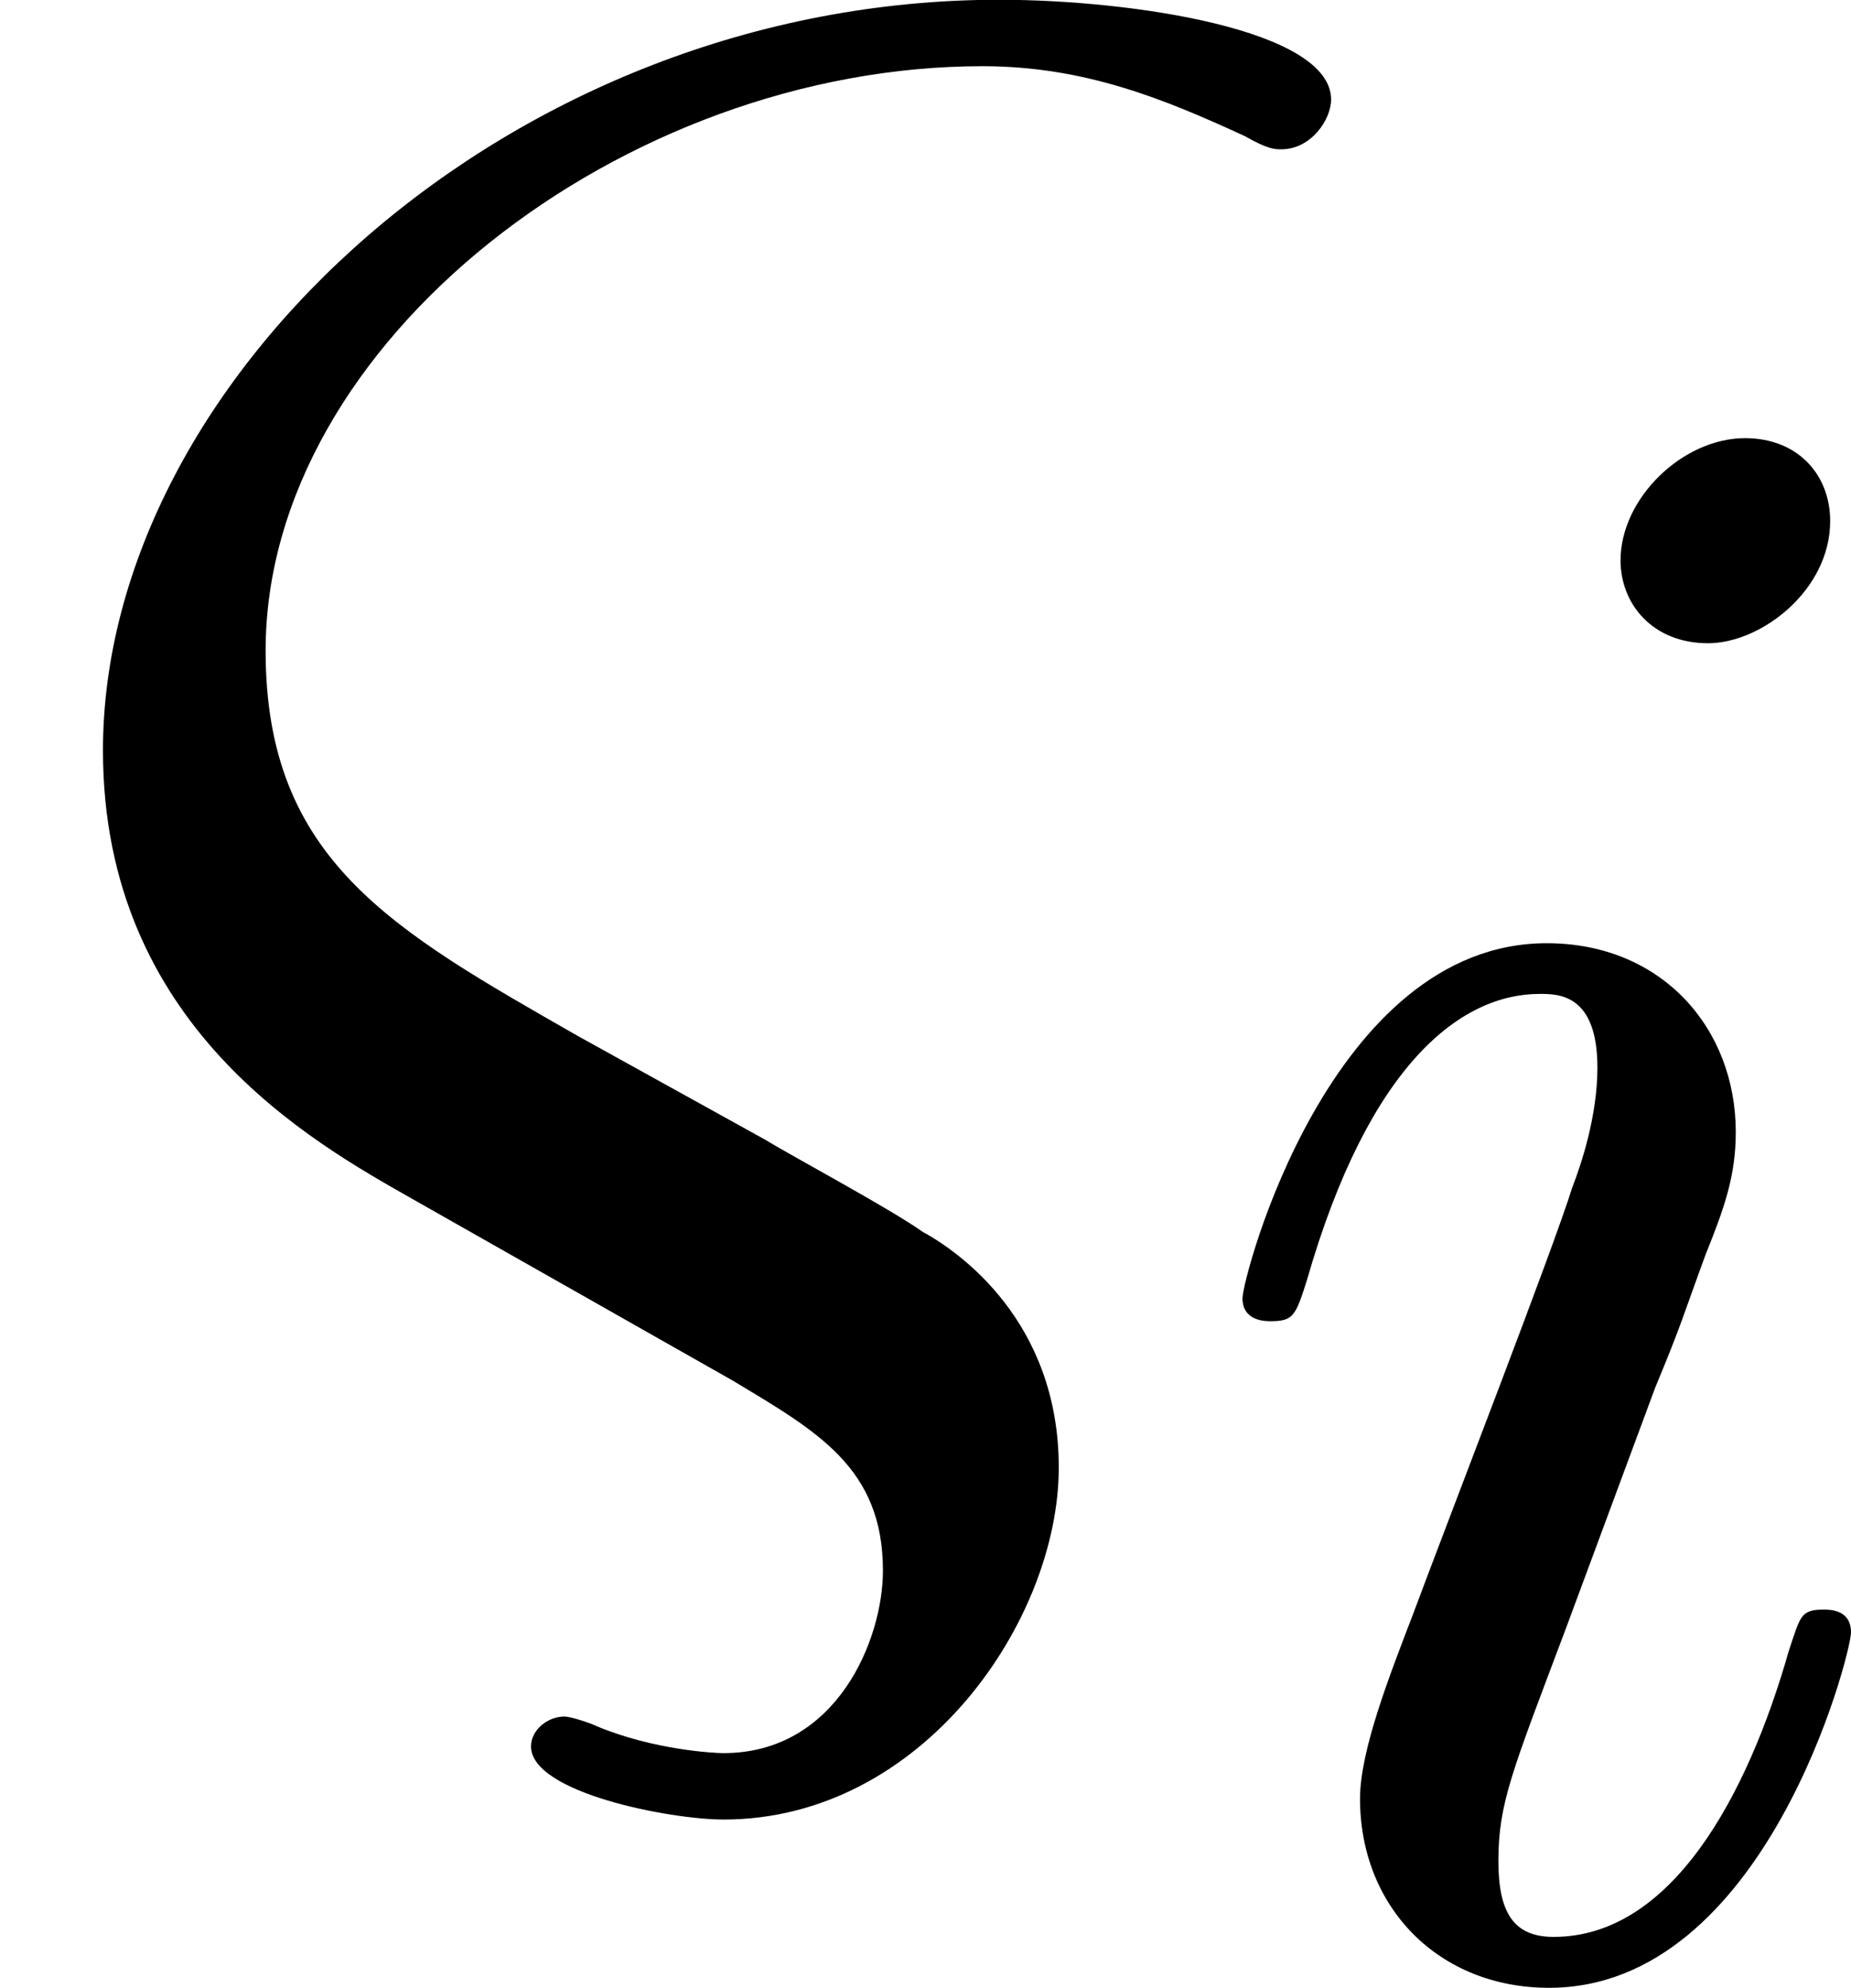
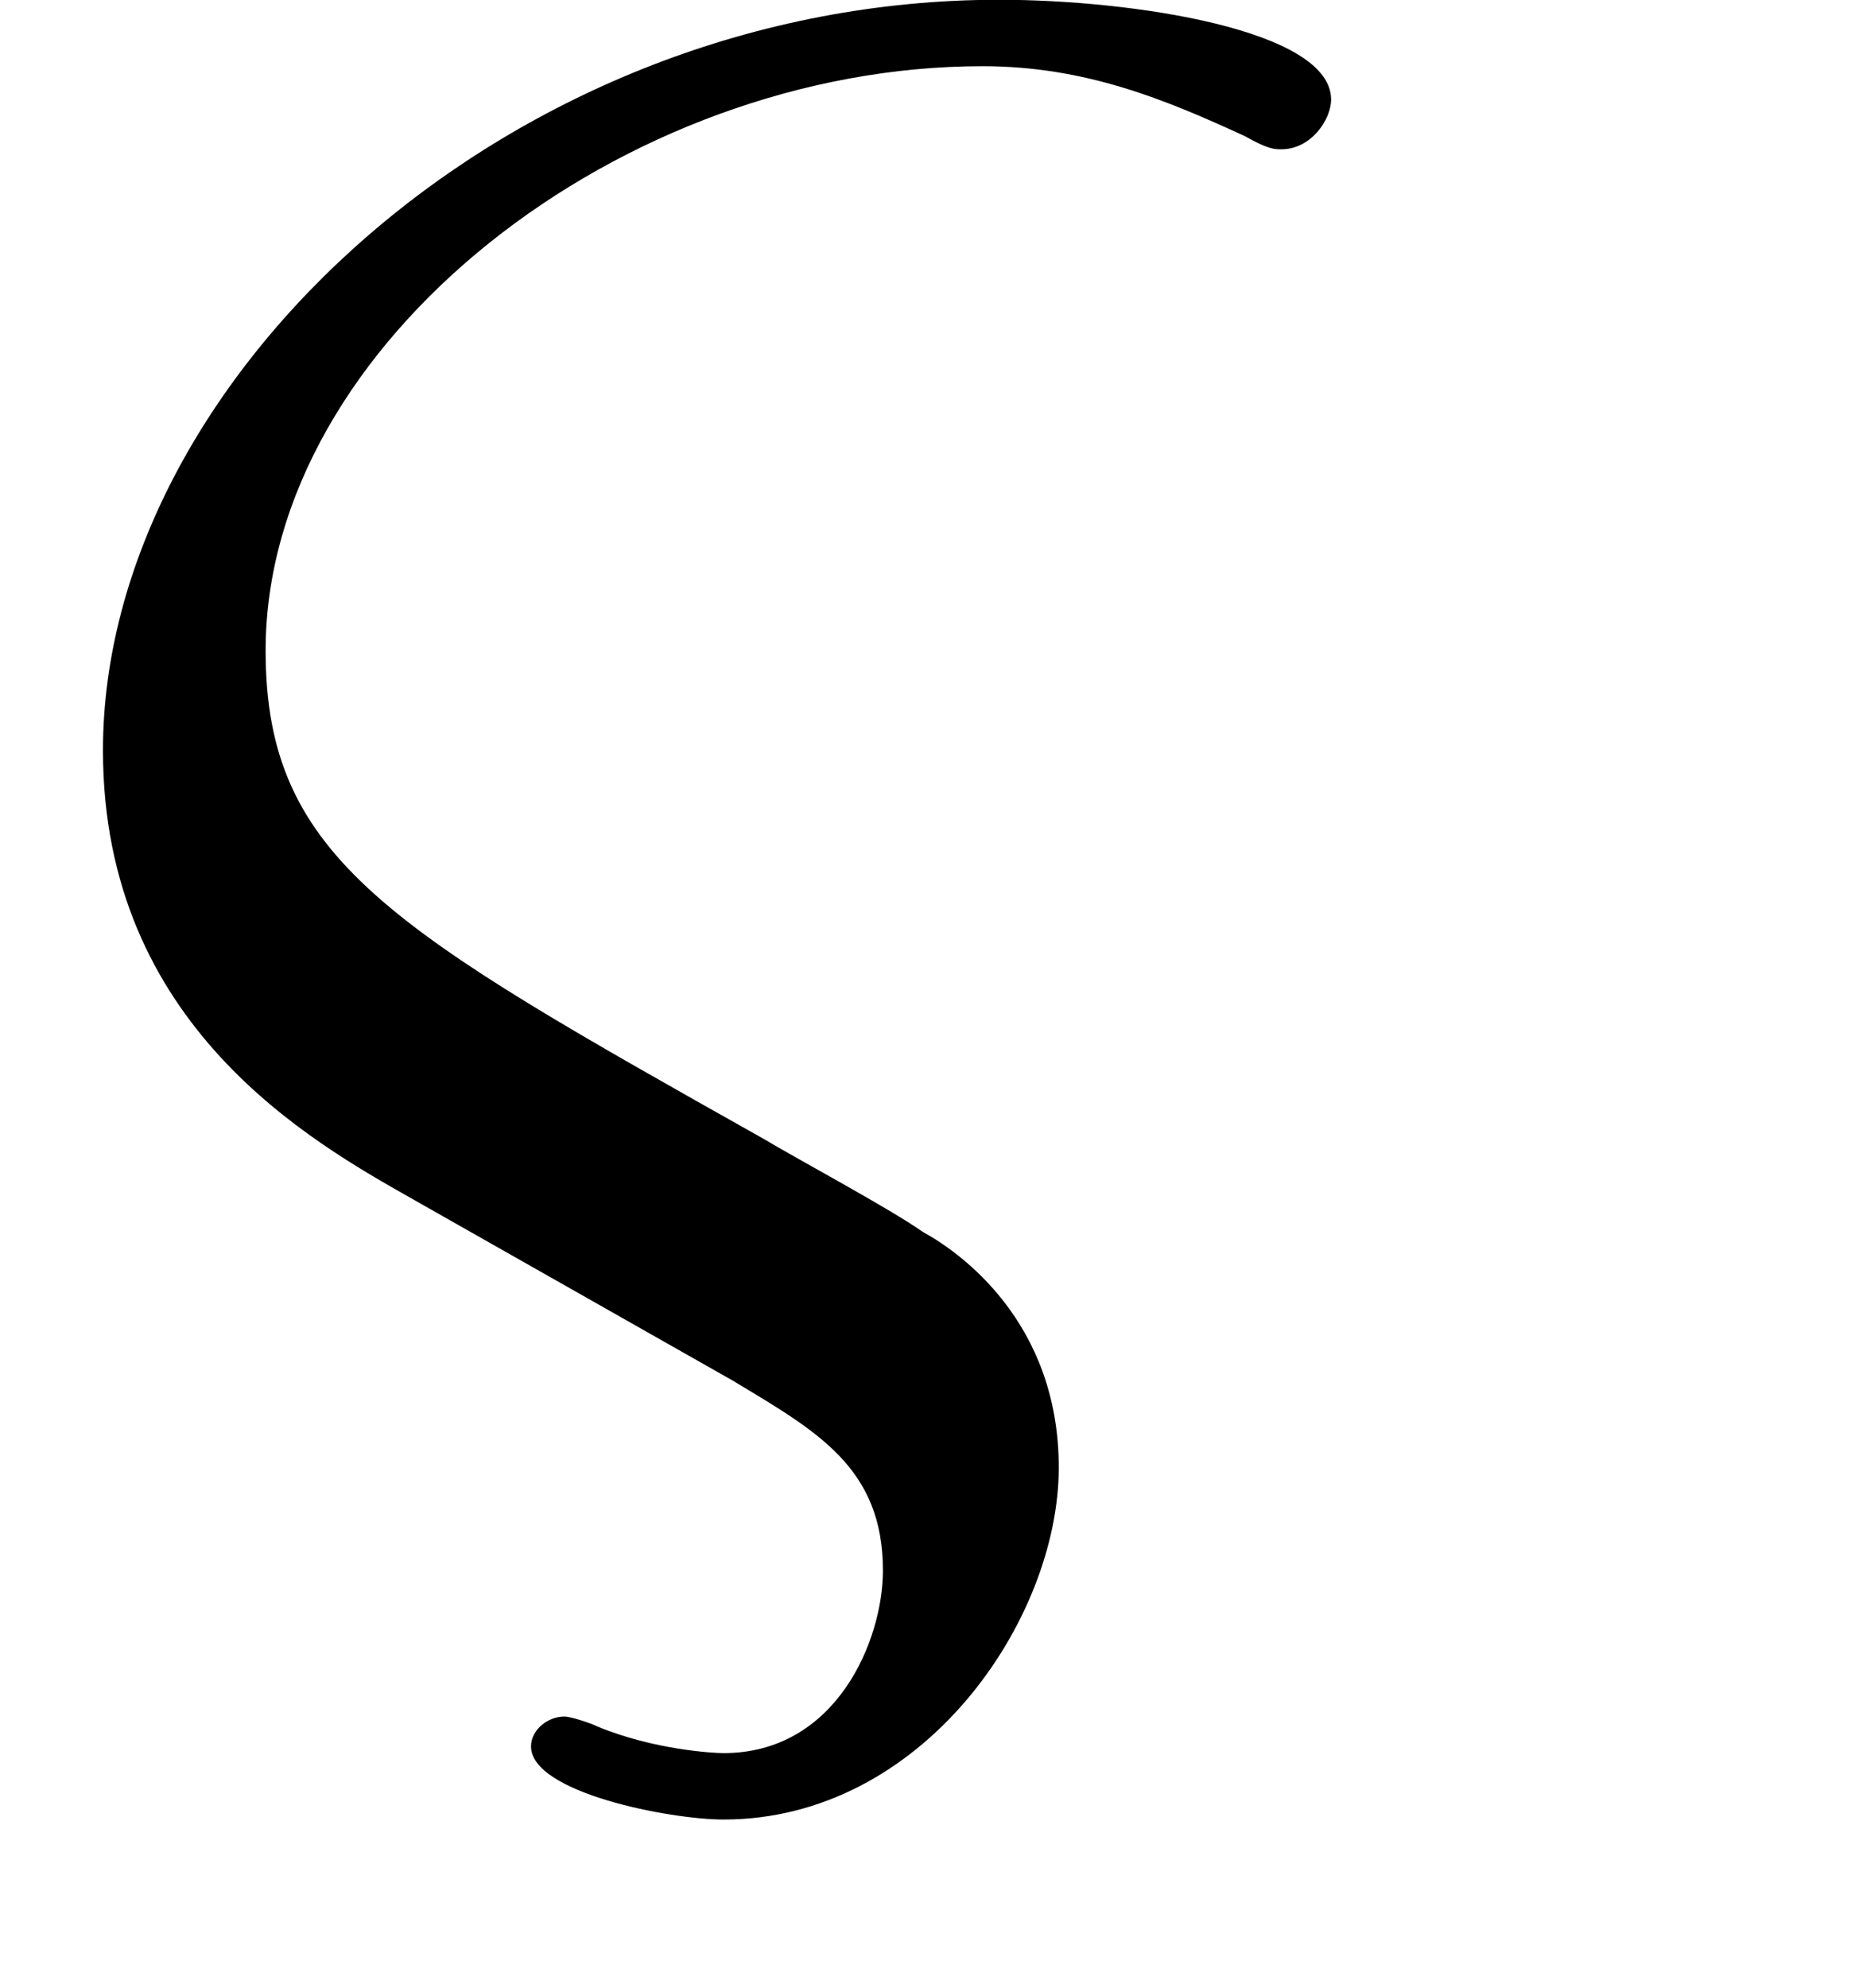
<svg xmlns="http://www.w3.org/2000/svg" xmlns:xlink="http://www.w3.org/1999/xlink" version="1.1" width="8pt" height="8.588pt" viewBox="50.554 527.223 8 8.588">
  <defs>
-     <path id="g20-105" d="M2.829-6.227C2.829-6.426 2.69-6.585 2.461-6.585C2.192-6.585 1.923-6.326 1.923-6.057C1.923-5.868 2.062-5.699 2.301-5.699C2.531-5.699 2.829-5.928 2.829-6.227ZM2.072-2.481C2.192-2.77 2.192-2.79 2.291-3.059C2.371-3.258 2.421-3.397 2.421-3.587C2.421-4.035 2.102-4.403 1.604-4.403C.667-4.403 .289-2.959 .289-2.869C.289-2.77 .389-2.77 .408-2.77C.508-2.77 .518-2.79 .568-2.949C.837-3.885 1.235-4.184 1.574-4.184C1.654-4.184 1.823-4.184 1.823-3.866C1.823-3.656 1.753-3.447 1.714-3.347C1.634-3.088 1.186-1.933 1.026-1.504C.927-1.245 .797-.917 .797-.707C.797-.239 1.136 .11 1.614 .11C2.55 .11 2.919-1.335 2.919-1.425C2.919-1.524 2.829-1.524 2.8-1.524C2.7-1.524 2.7-1.494 2.65-1.345C2.471-.717 2.142-.11 1.634-.11C1.465-.11 1.395-.209 1.395-.438C1.395-.687 1.455-.827 1.684-1.435L2.072-2.481Z" />
-     <path id="g12-38" d="M3.171-.359C3.529-.143 3.816 .014 3.816 .459C3.816 .76 3.615 1.248 3.127 1.248C3.084 1.248 2.826 1.234 2.582 1.133C2.554 1.119 2.468 1.09 2.439 1.09C2.367 1.09 2.295 1.148 2.295 1.219C2.295 1.42 2.898 1.535 3.127 1.535C3.988 1.535 4.576 .674 4.576 .014C4.576-.617 4.146-.918 3.988-1.004C3.845-1.105 3.443-1.32 3.3-1.406L2.496-1.851C1.693-2.31 1.148-2.611 1.148-3.515C1.148-4.849 2.697-6.04 4.246-6.04C4.691-6.04 5.036-5.896 5.38-5.738C5.48-5.681 5.509-5.681 5.538-5.681C5.667-5.681 5.753-5.81 5.753-5.896C5.753-6.198 4.892-6.327 4.318-6.327C2.209-6.327 .445-4.691 .445-3.084C.445-1.894 1.349-1.392 1.779-1.148L3.171-.359Z" />
+     <path id="g12-38" d="M3.171-.359C3.529-.143 3.816 .014 3.816 .459C3.816 .76 3.615 1.248 3.127 1.248C3.084 1.248 2.826 1.234 2.582 1.133C2.554 1.119 2.468 1.09 2.439 1.09C2.367 1.09 2.295 1.148 2.295 1.219C2.295 1.42 2.898 1.535 3.127 1.535C3.988 1.535 4.576 .674 4.576 .014C4.576-.617 4.146-.918 3.988-1.004C3.845-1.105 3.443-1.32 3.3-1.406C1.693-2.31 1.148-2.611 1.148-3.515C1.148-4.849 2.697-6.04 4.246-6.04C4.691-6.04 5.036-5.896 5.38-5.738C5.48-5.681 5.509-5.681 5.538-5.681C5.667-5.681 5.753-5.81 5.753-5.896C5.753-6.198 4.892-6.327 4.318-6.327C2.209-6.327 .445-4.691 .445-3.084C.445-1.894 1.349-1.392 1.779-1.148L3.171-.359Z" />
  </defs>
  <g id="page1">
    <use x="50.554" y="533.549" xlink:href="#g12-38" />
    <use x="55.635" y="535.701" xlink:href="#g20-105" />
  </g>
</svg>